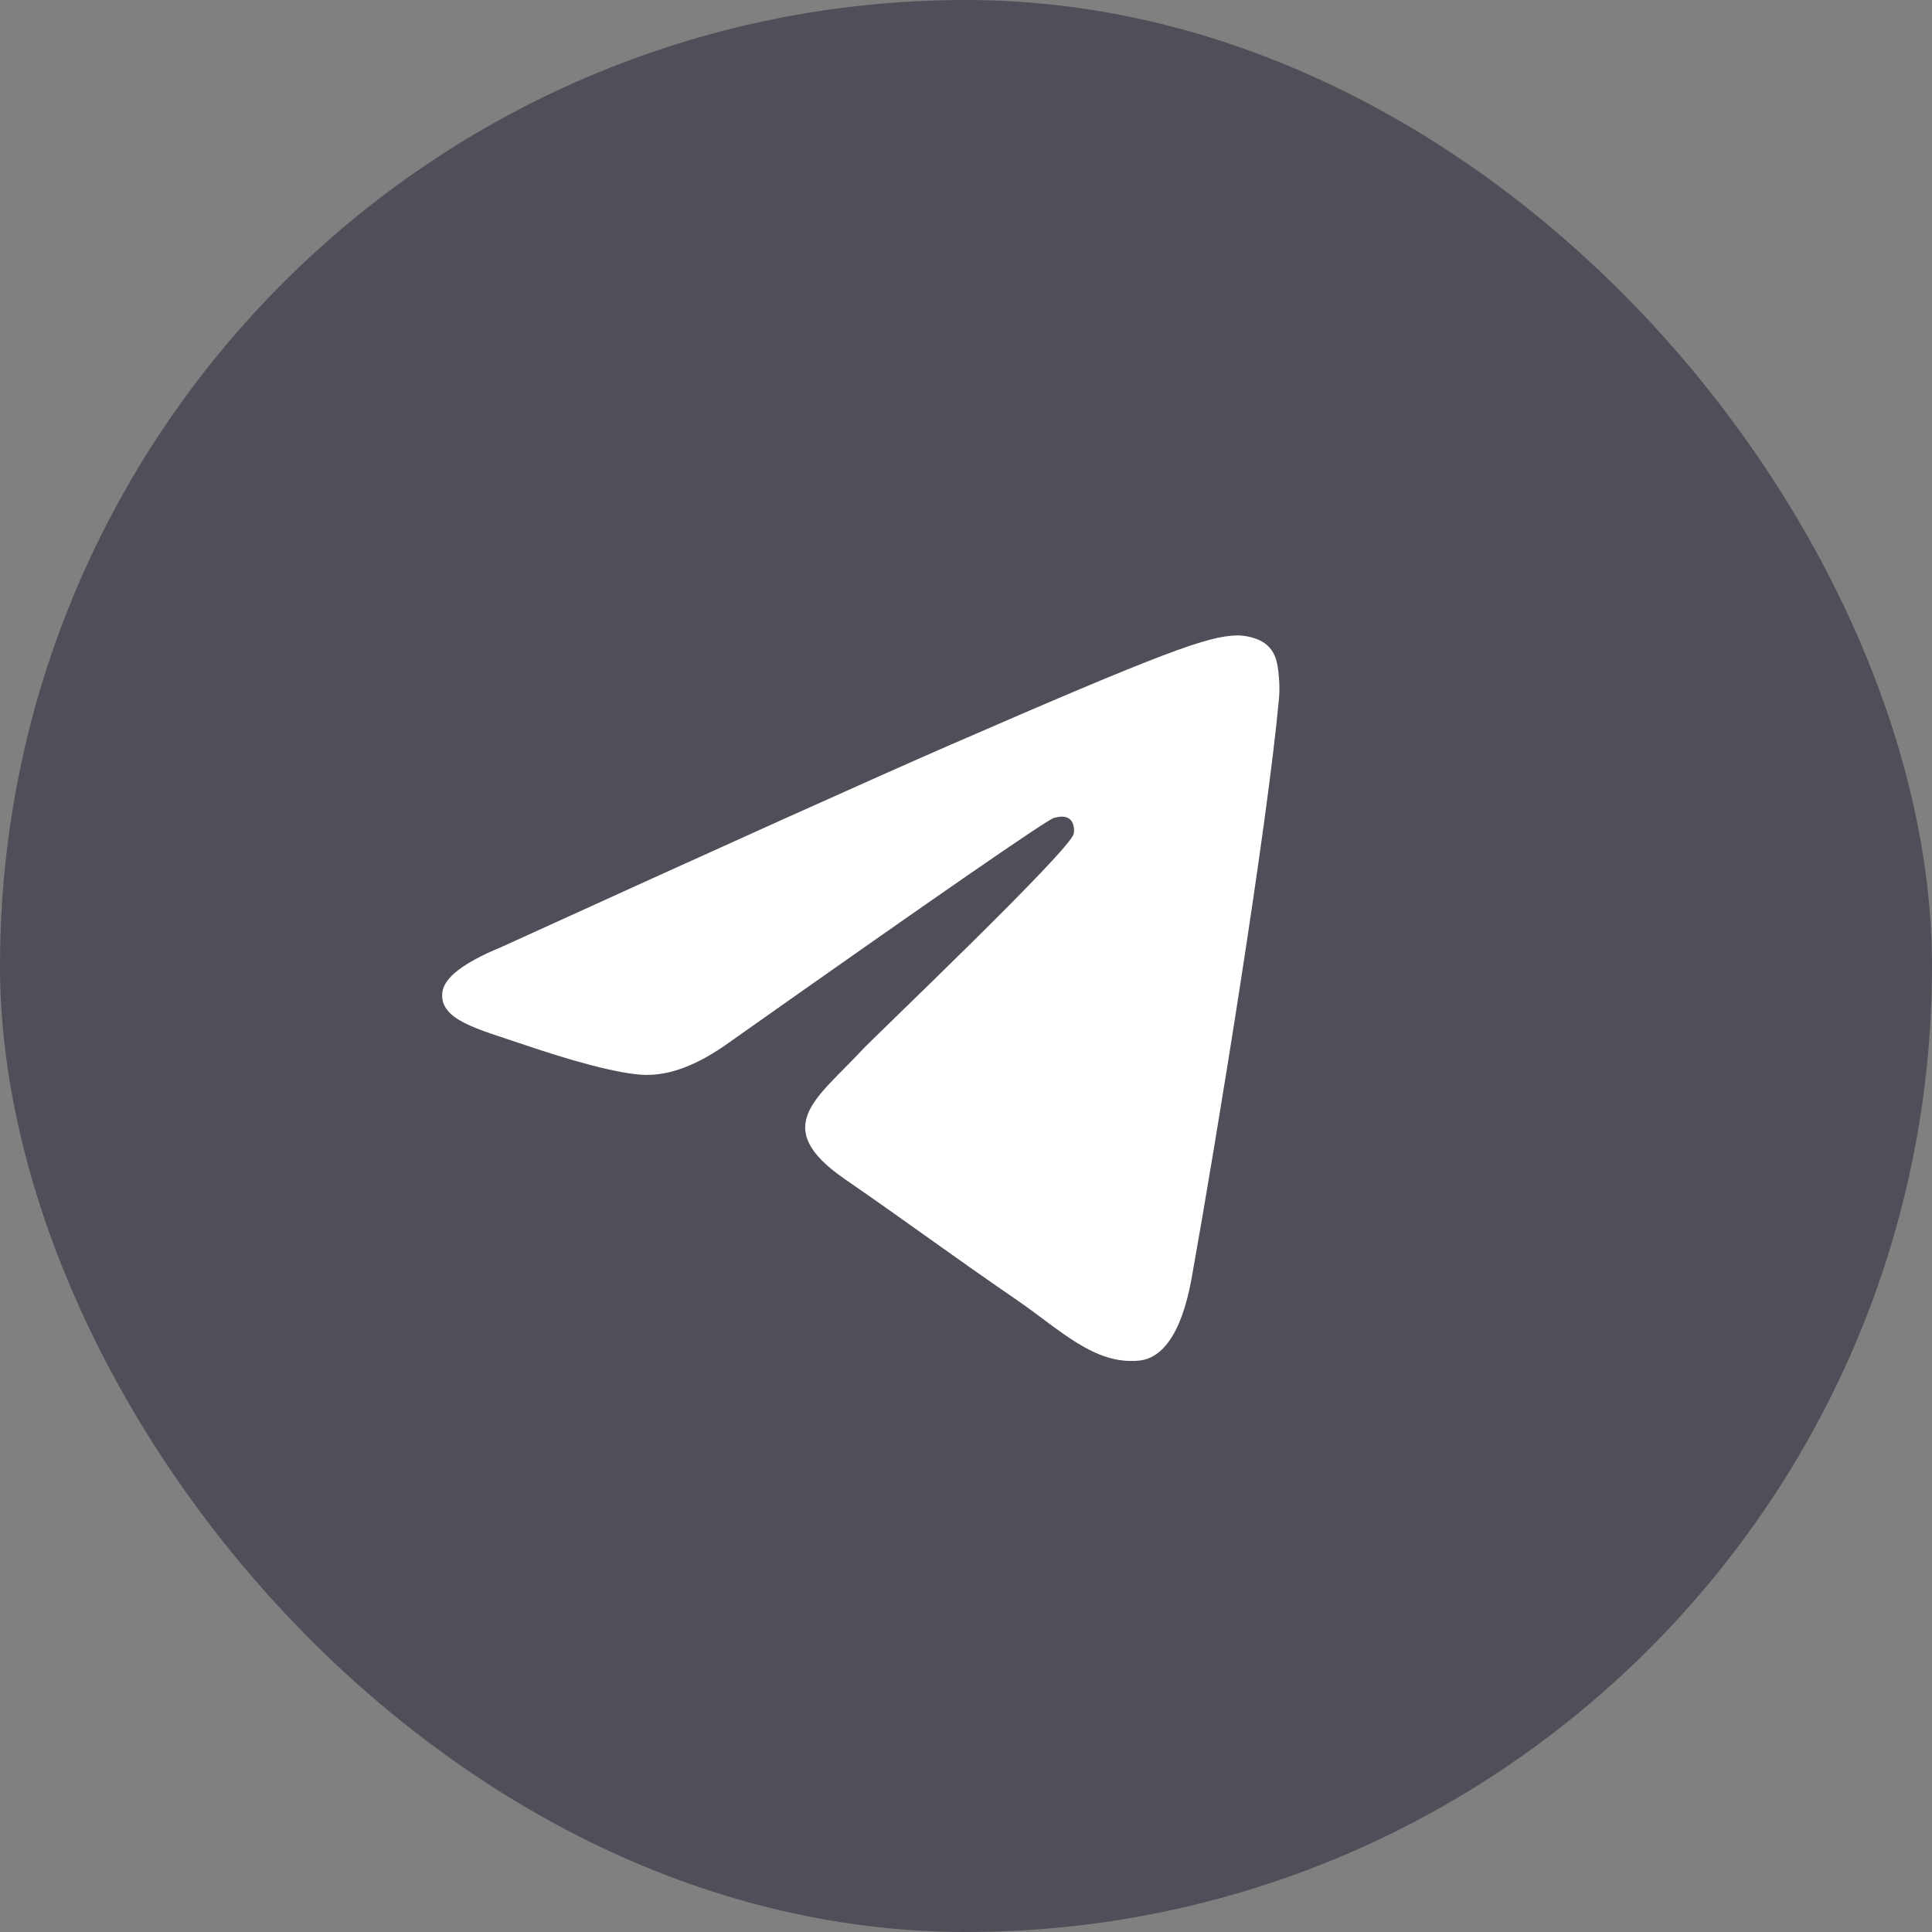
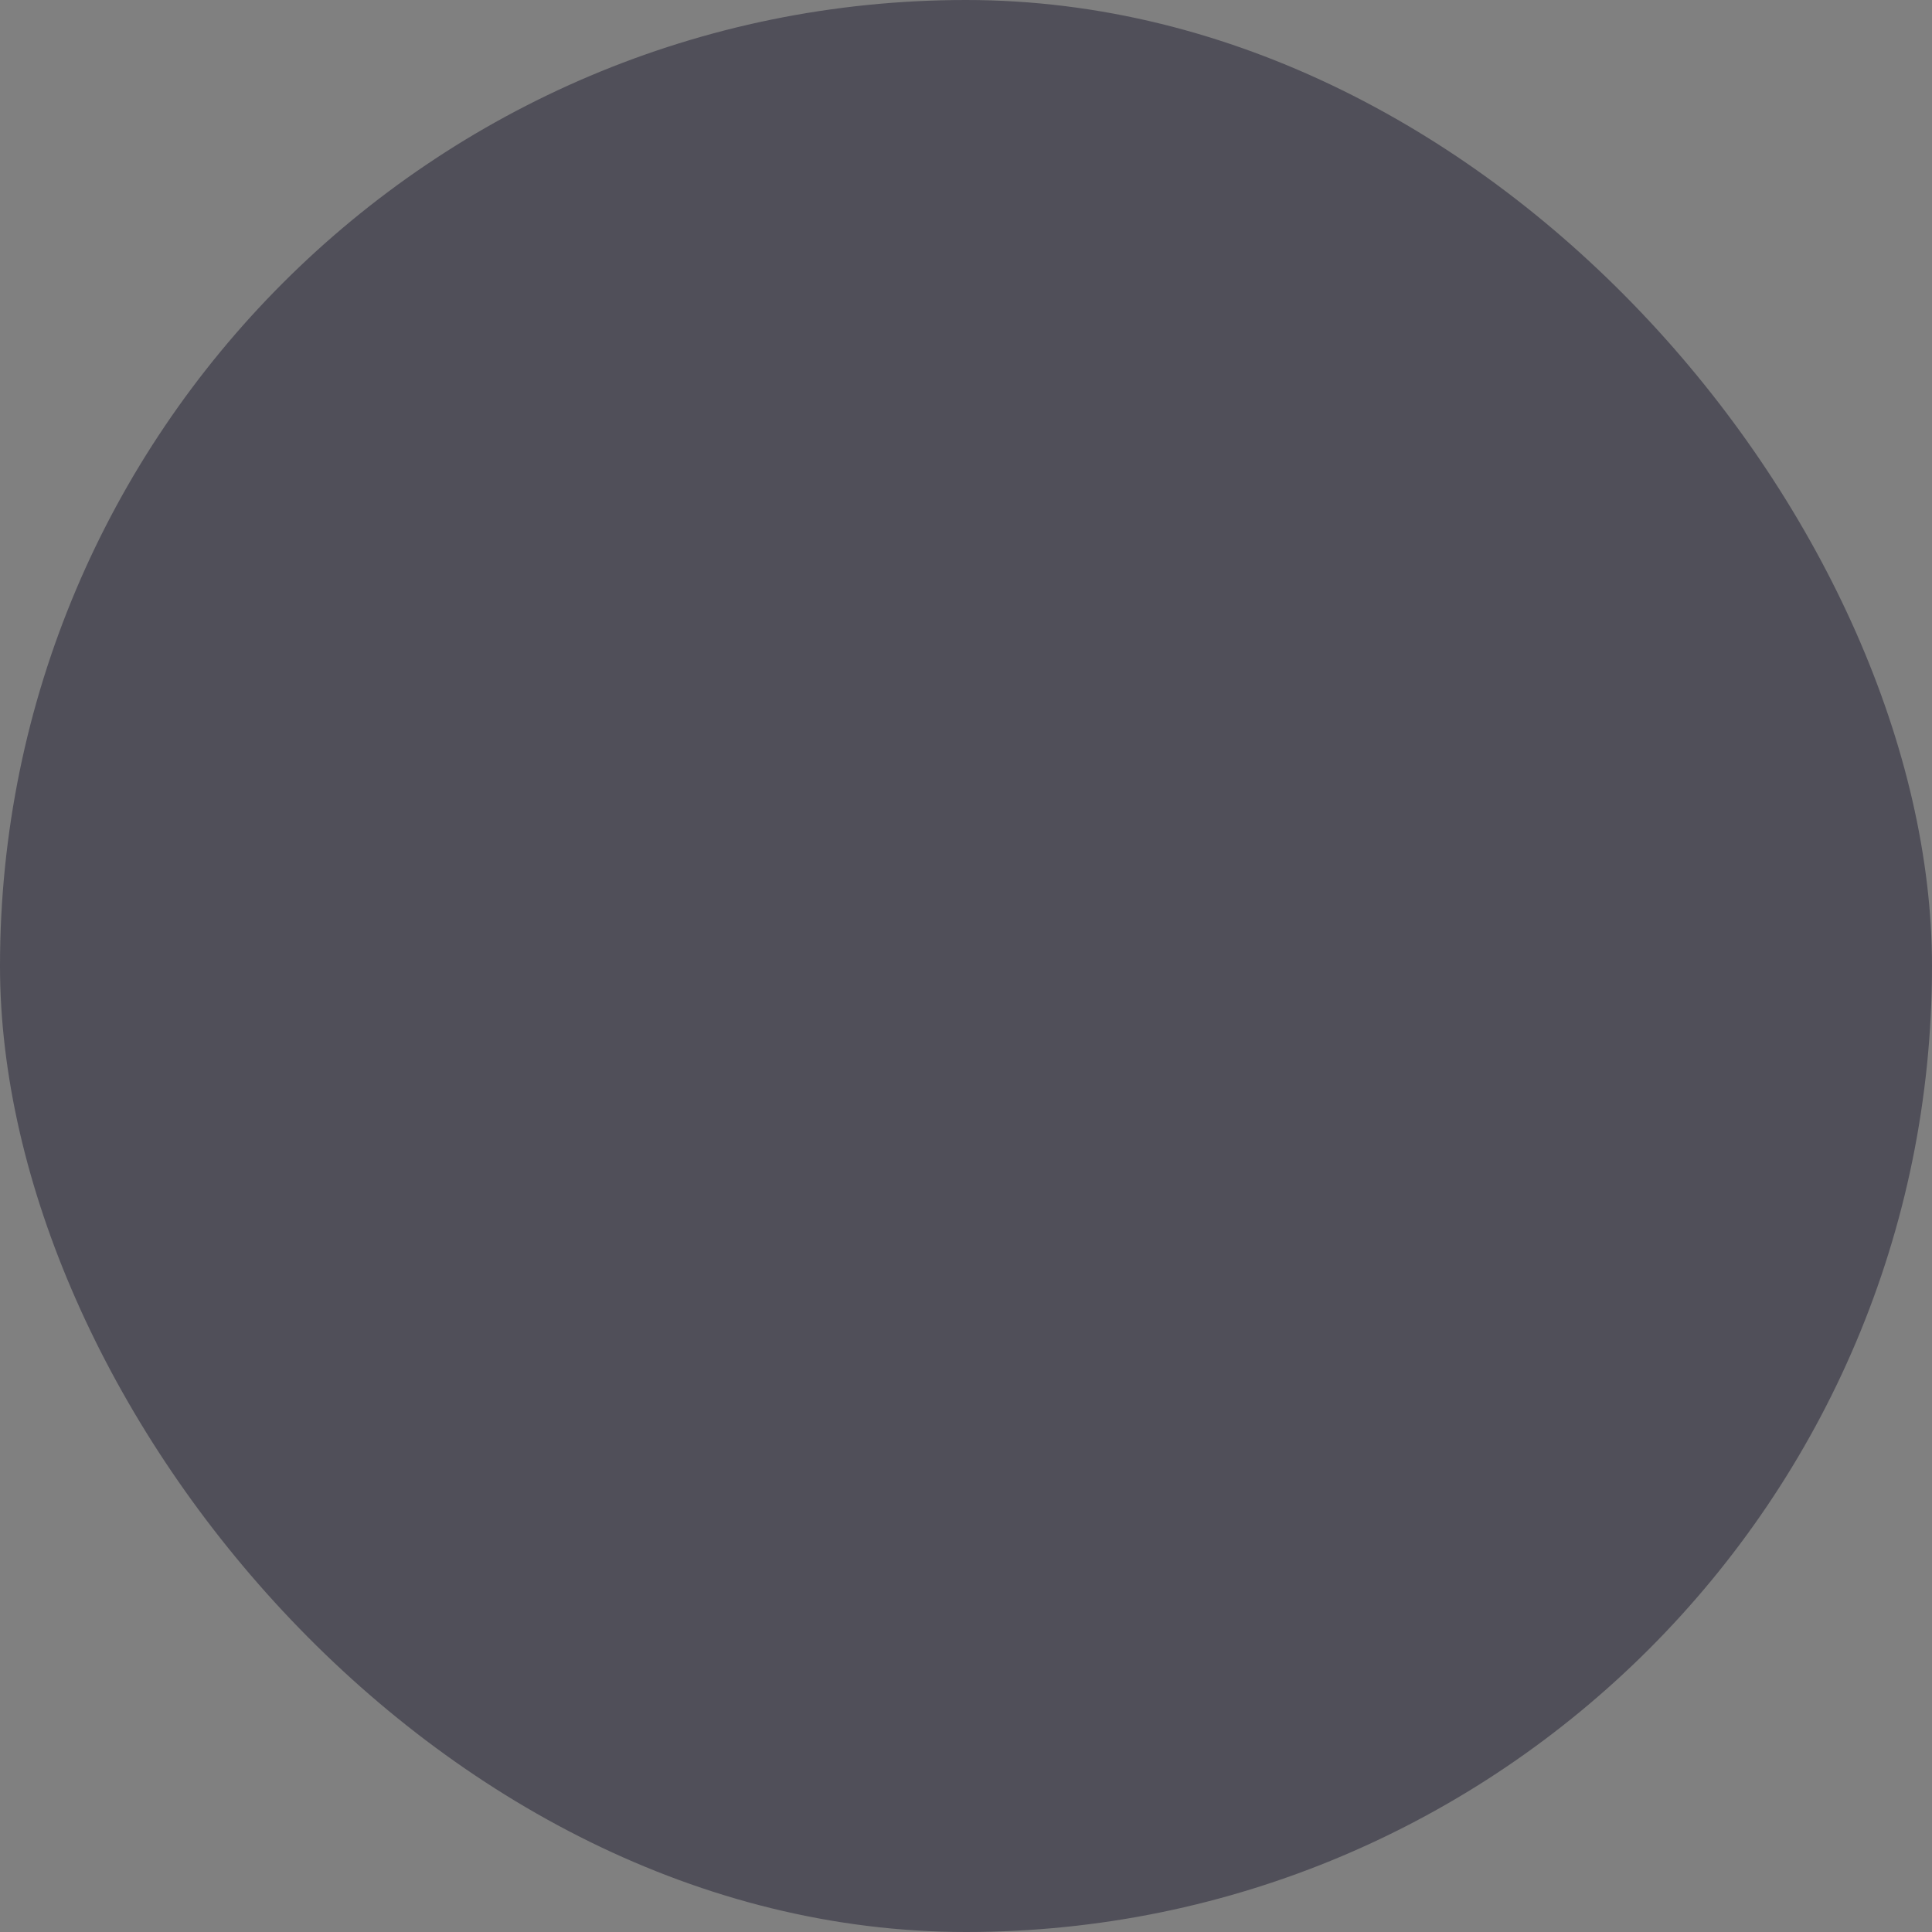
<svg xmlns="http://www.w3.org/2000/svg" width="30" height="30" viewBox="0 0 30 30" fill="none">
  <rect x="0" y="0" width="30" height="30" fill="#808080" stroke="none" />
  <rect width="30" height="30" rx="15" fill="#504F59" />
-   <path d="M7.76 14.717C11.249 13.127 13.576 12.08 14.741 11.573C18.066 10.126 18.756 9.875 19.206 9.867C19.305 9.865 19.526 9.891 19.67 10.013C19.791 10.116 19.824 10.255 19.84 10.352C19.857 10.449 19.877 10.671 19.86 10.845C19.68 12.825 18.901 17.628 18.504 19.845C18.336 20.783 18.006 21.098 17.685 21.128C16.99 21.194 16.462 20.648 15.789 20.186C14.736 19.464 14.141 19.014 13.118 18.309C11.937 17.495 12.702 17.047 13.376 16.315C13.551 16.123 16.615 13.21 16.673 12.946C16.681 12.914 16.687 12.79 16.618 12.725C16.548 12.66 16.444 12.681 16.369 12.699C16.263 12.725 14.58 13.887 11.32 16.189C10.842 16.533 10.41 16.699 10.022 16.691C9.594 16.682 8.772 16.438 8.162 16.23C7.414 15.976 6.818 15.841 6.869 15.408C6.896 15.182 7.194 14.953 7.76 14.716V14.717Z" fill="white" />
</svg>